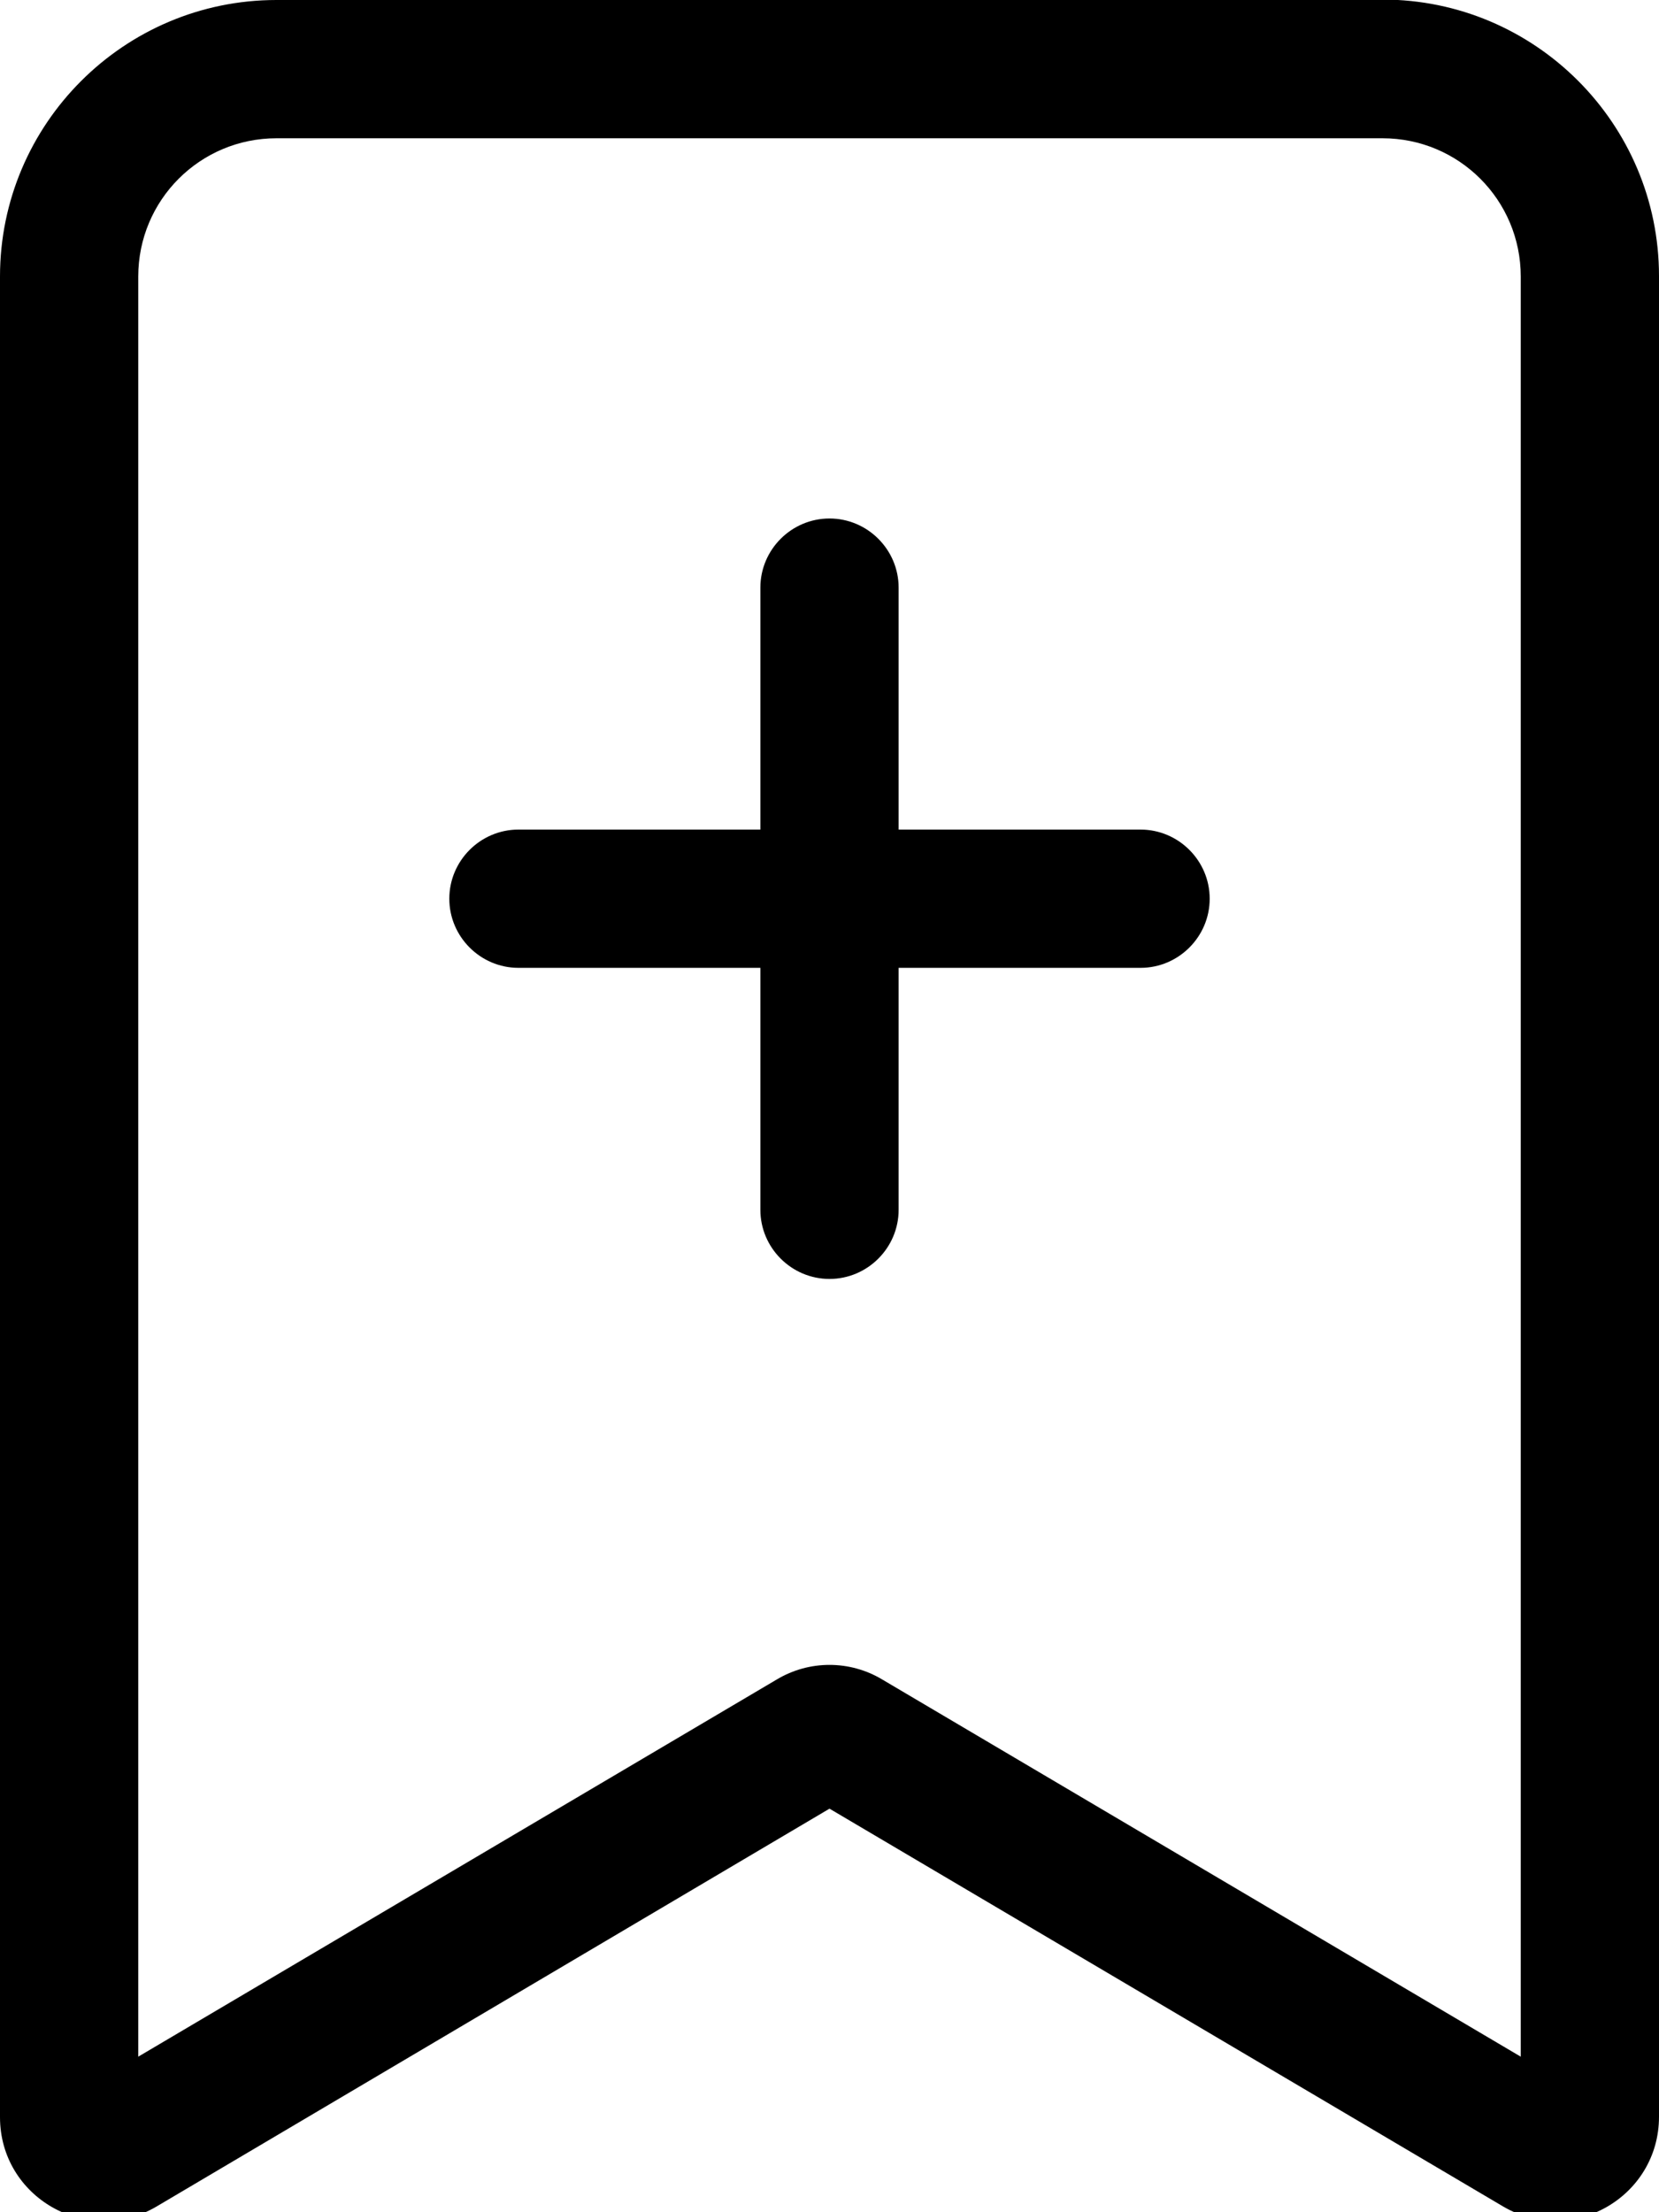
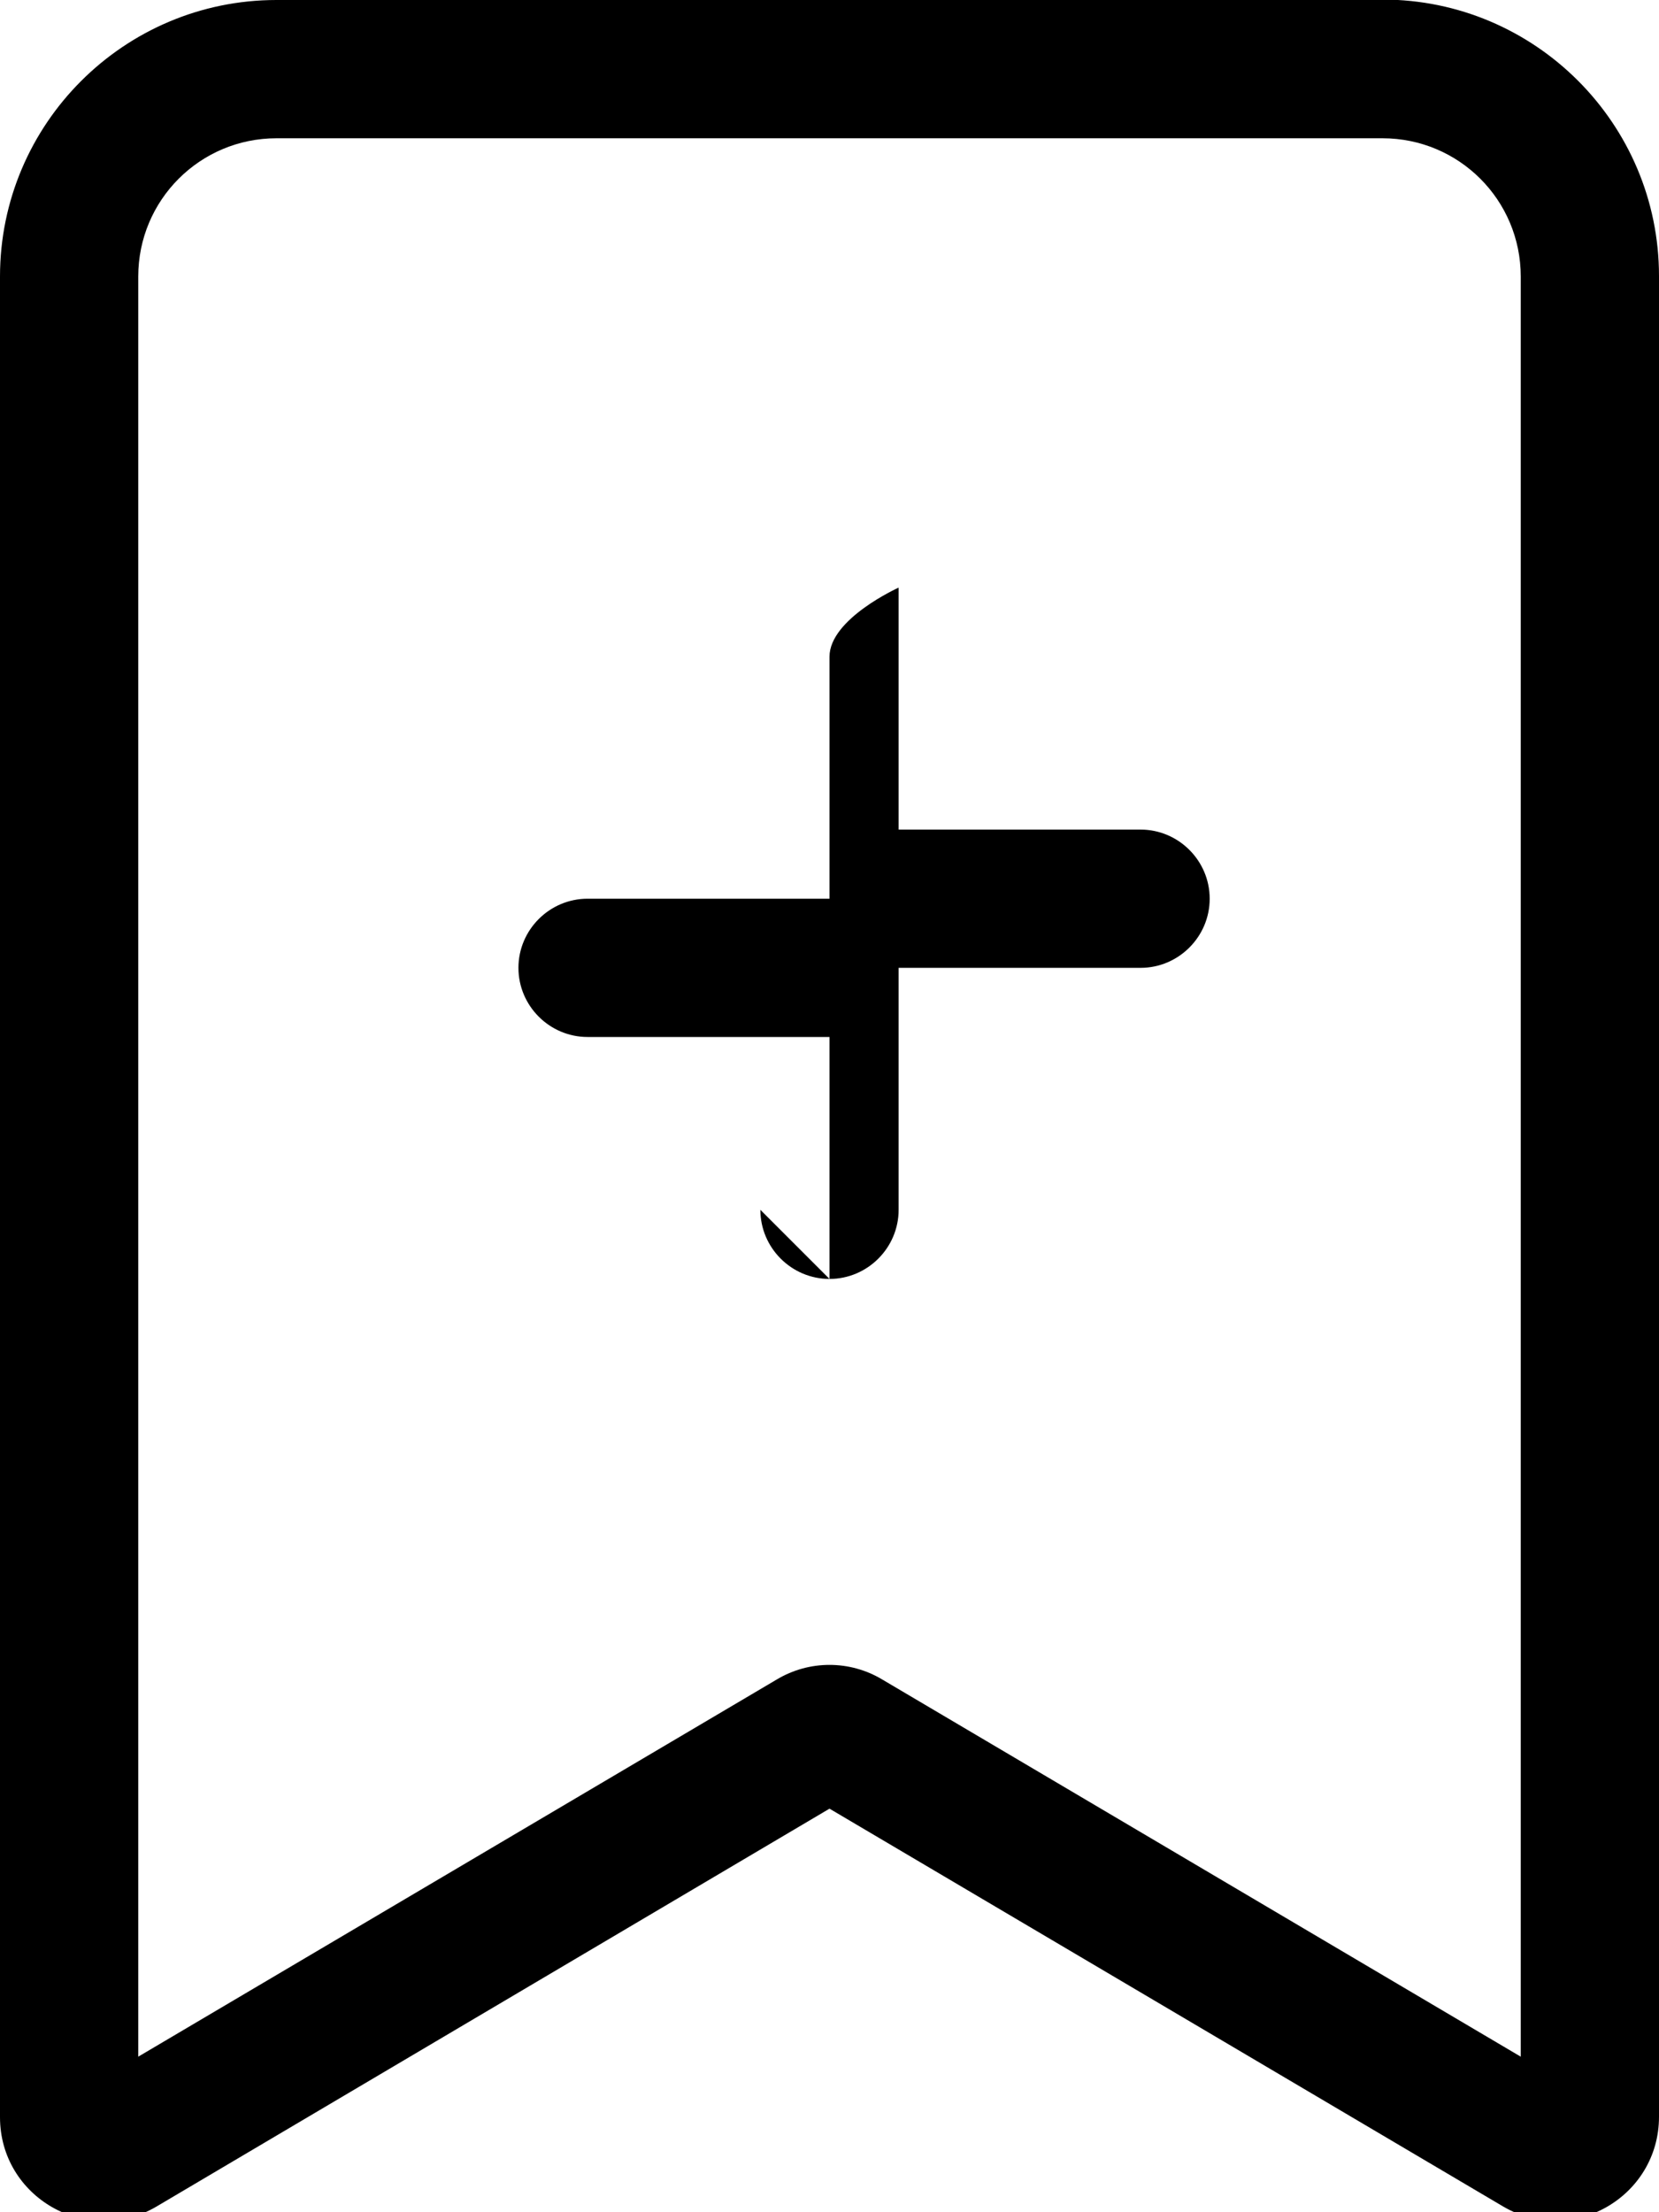
<svg xmlns="http://www.w3.org/2000/svg" viewBox="0 0 384 512">
-   <path fill="currentColor" d="M64 0C28.7 0 0 28.7 0 64L0 490c0 18.6 20.2 30.1 36.2 20.7L192 418.6 347.8 510.6c16 9.5 36.2-2.1 36.2-20.7l0-426c0-35.3-28.7-64-64-64L64 0zM32 64c0-17.7 14.3-32 32-32l256 0c17.7 0 32 14.3 32 32l0 412-147.8-87.3c-7.5-4.5-16.9-4.5-24.4 0L32 476 32 64zM176 280c0 8.8 7.2 16 16 16s16-7.2 16-16l0-56 56 0c8.8 0 16-7.2 16-16s-7.2-16-16-16l-56 0 0-56c0-8.8-7.2-16-16-16s-16 7.2-16 16l0 56-56 0c-8.8 0-16 7.2-16 16s7.2 16 16 16l56 0 0 56z" />
+   <path fill="currentColor" d="M64 0C28.7 0 0 28.7 0 64L0 490c0 18.6 20.2 30.1 36.2 20.7L192 418.6 347.8 510.6c16 9.5 36.2-2.1 36.2-20.7l0-426c0-35.3-28.7-64-64-64L64 0zM32 64c0-17.7 14.3-32 32-32l256 0c17.7 0 32 14.3 32 32l0 412-147.8-87.3c-7.5-4.5-16.9-4.5-24.4 0L32 476 32 64zM176 280c0 8.8 7.2 16 16 16s16-7.2 16-16l0-56 56 0c8.8 0 16-7.2 16-16s-7.2-16-16-16l-56 0 0-56s-16 7.2-16 16l0 56-56 0c-8.8 0-16 7.2-16 16s7.2 16 16 16l56 0 0 56z" />
</svg>